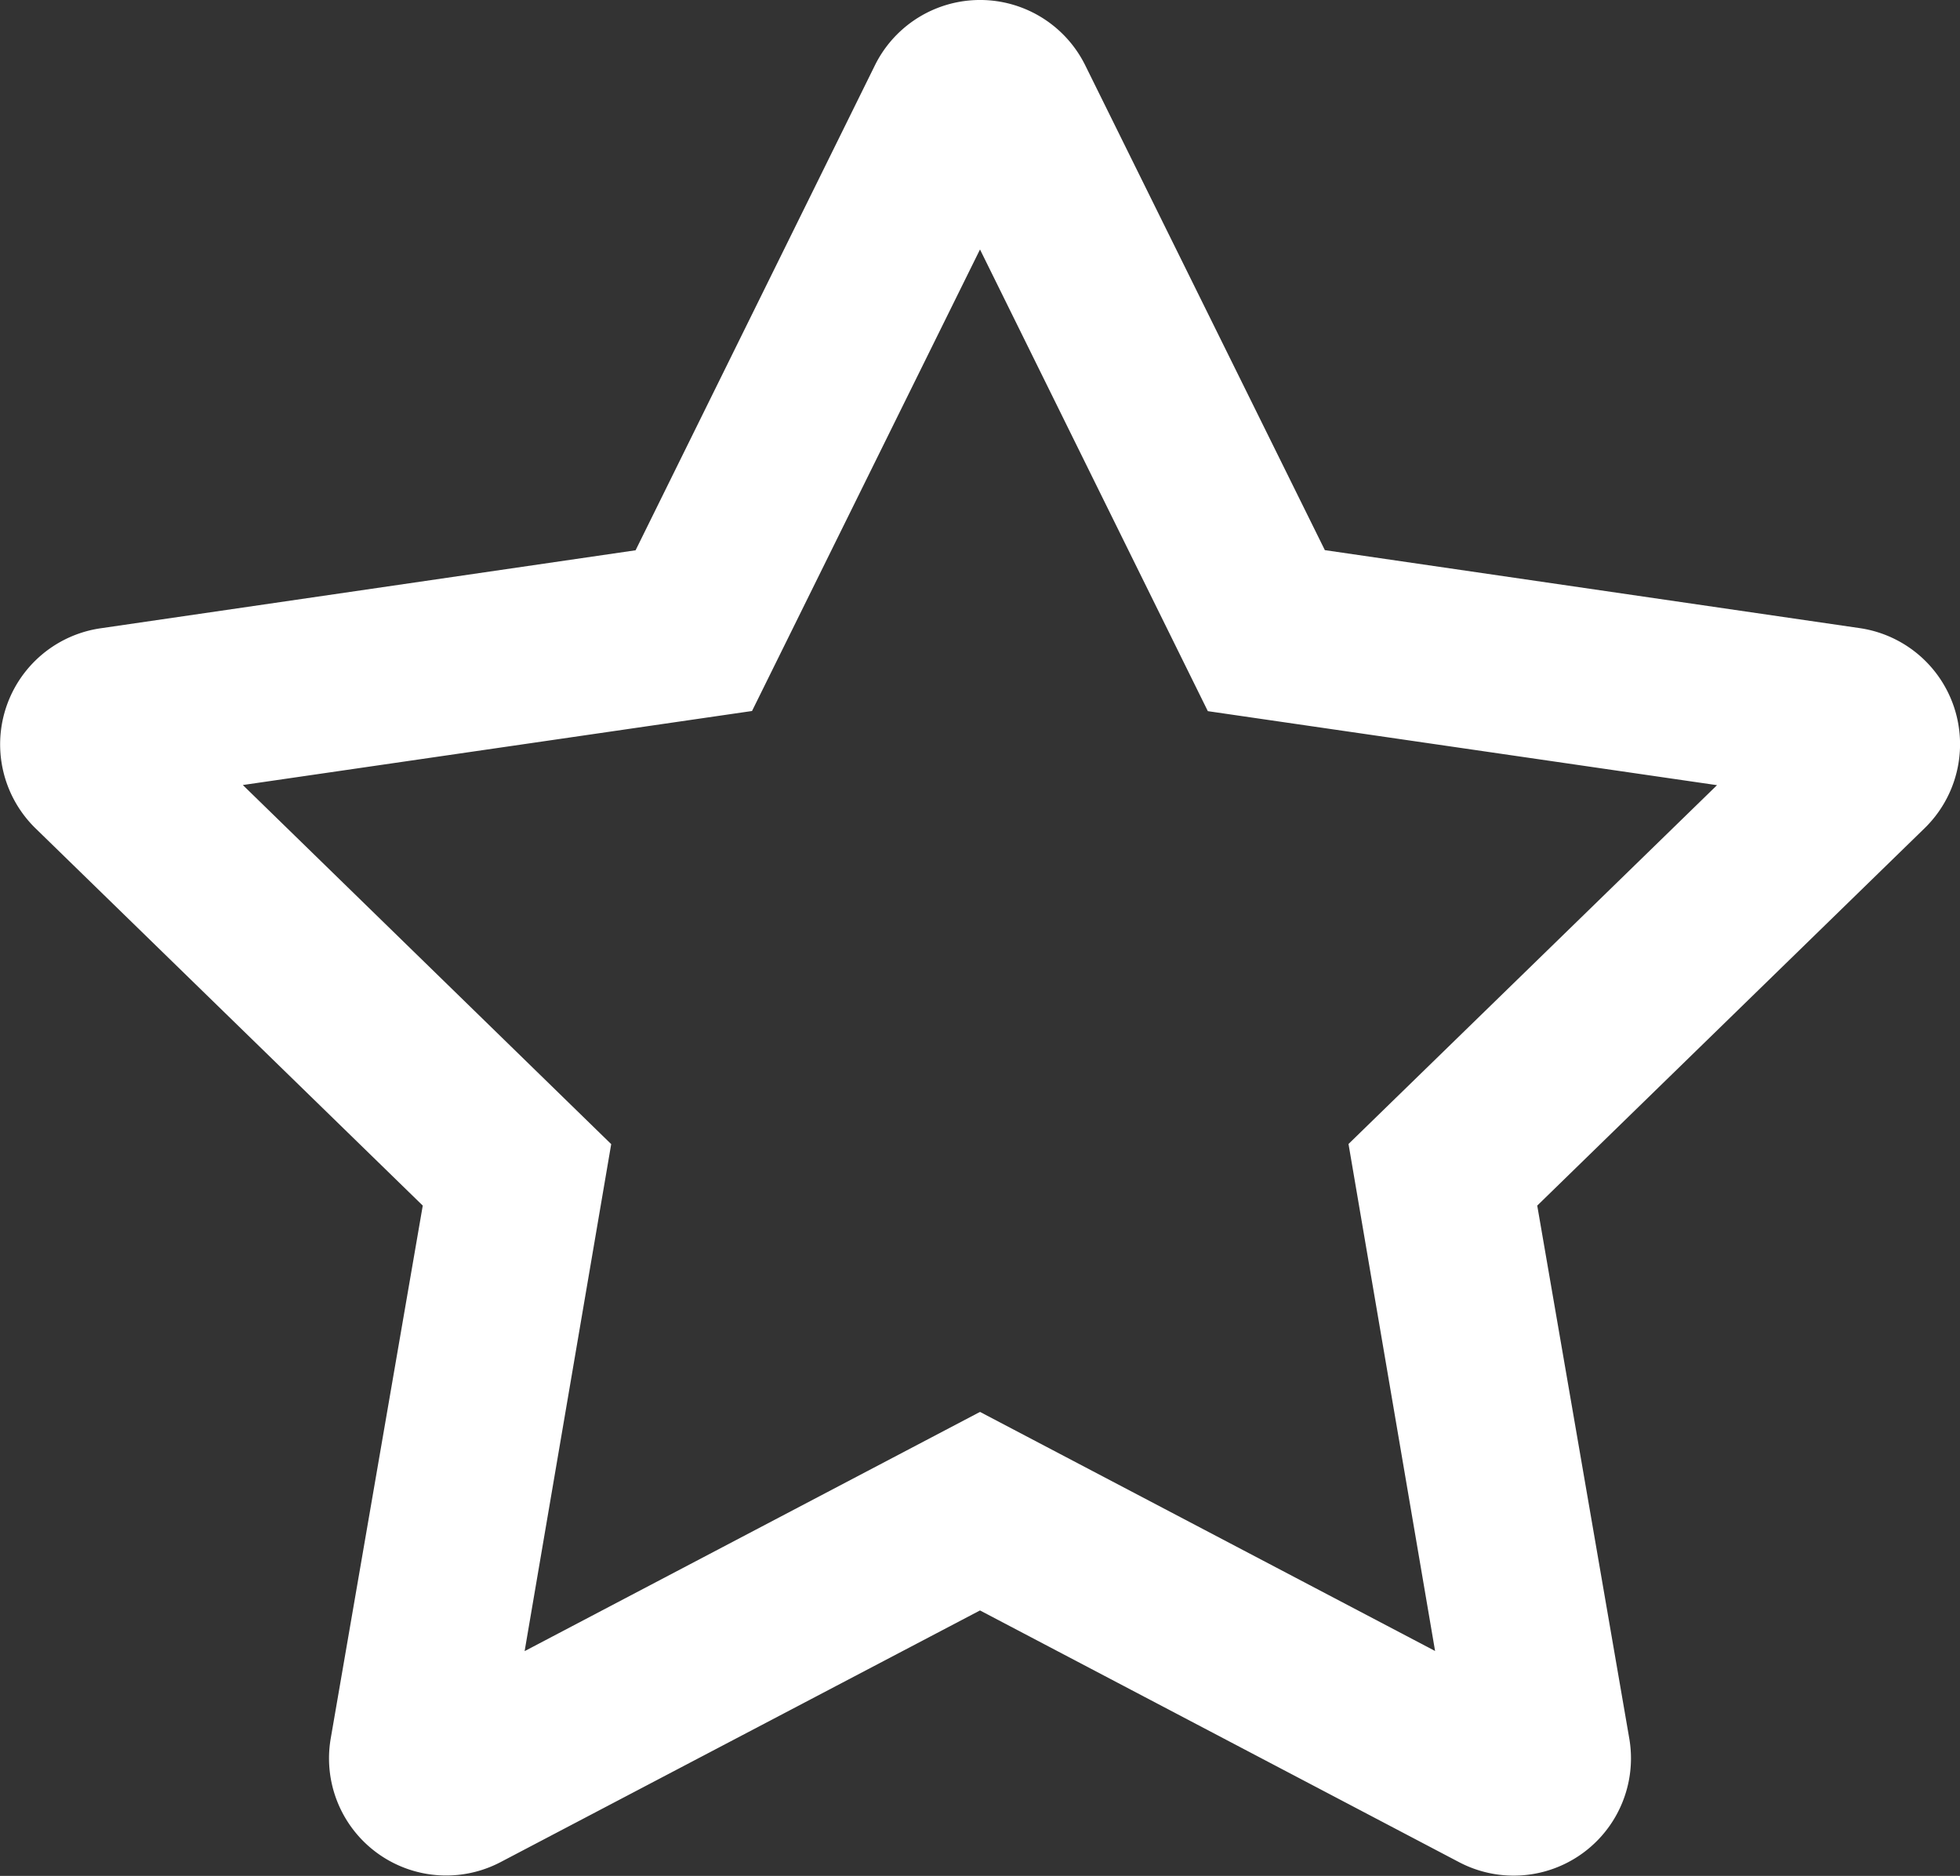
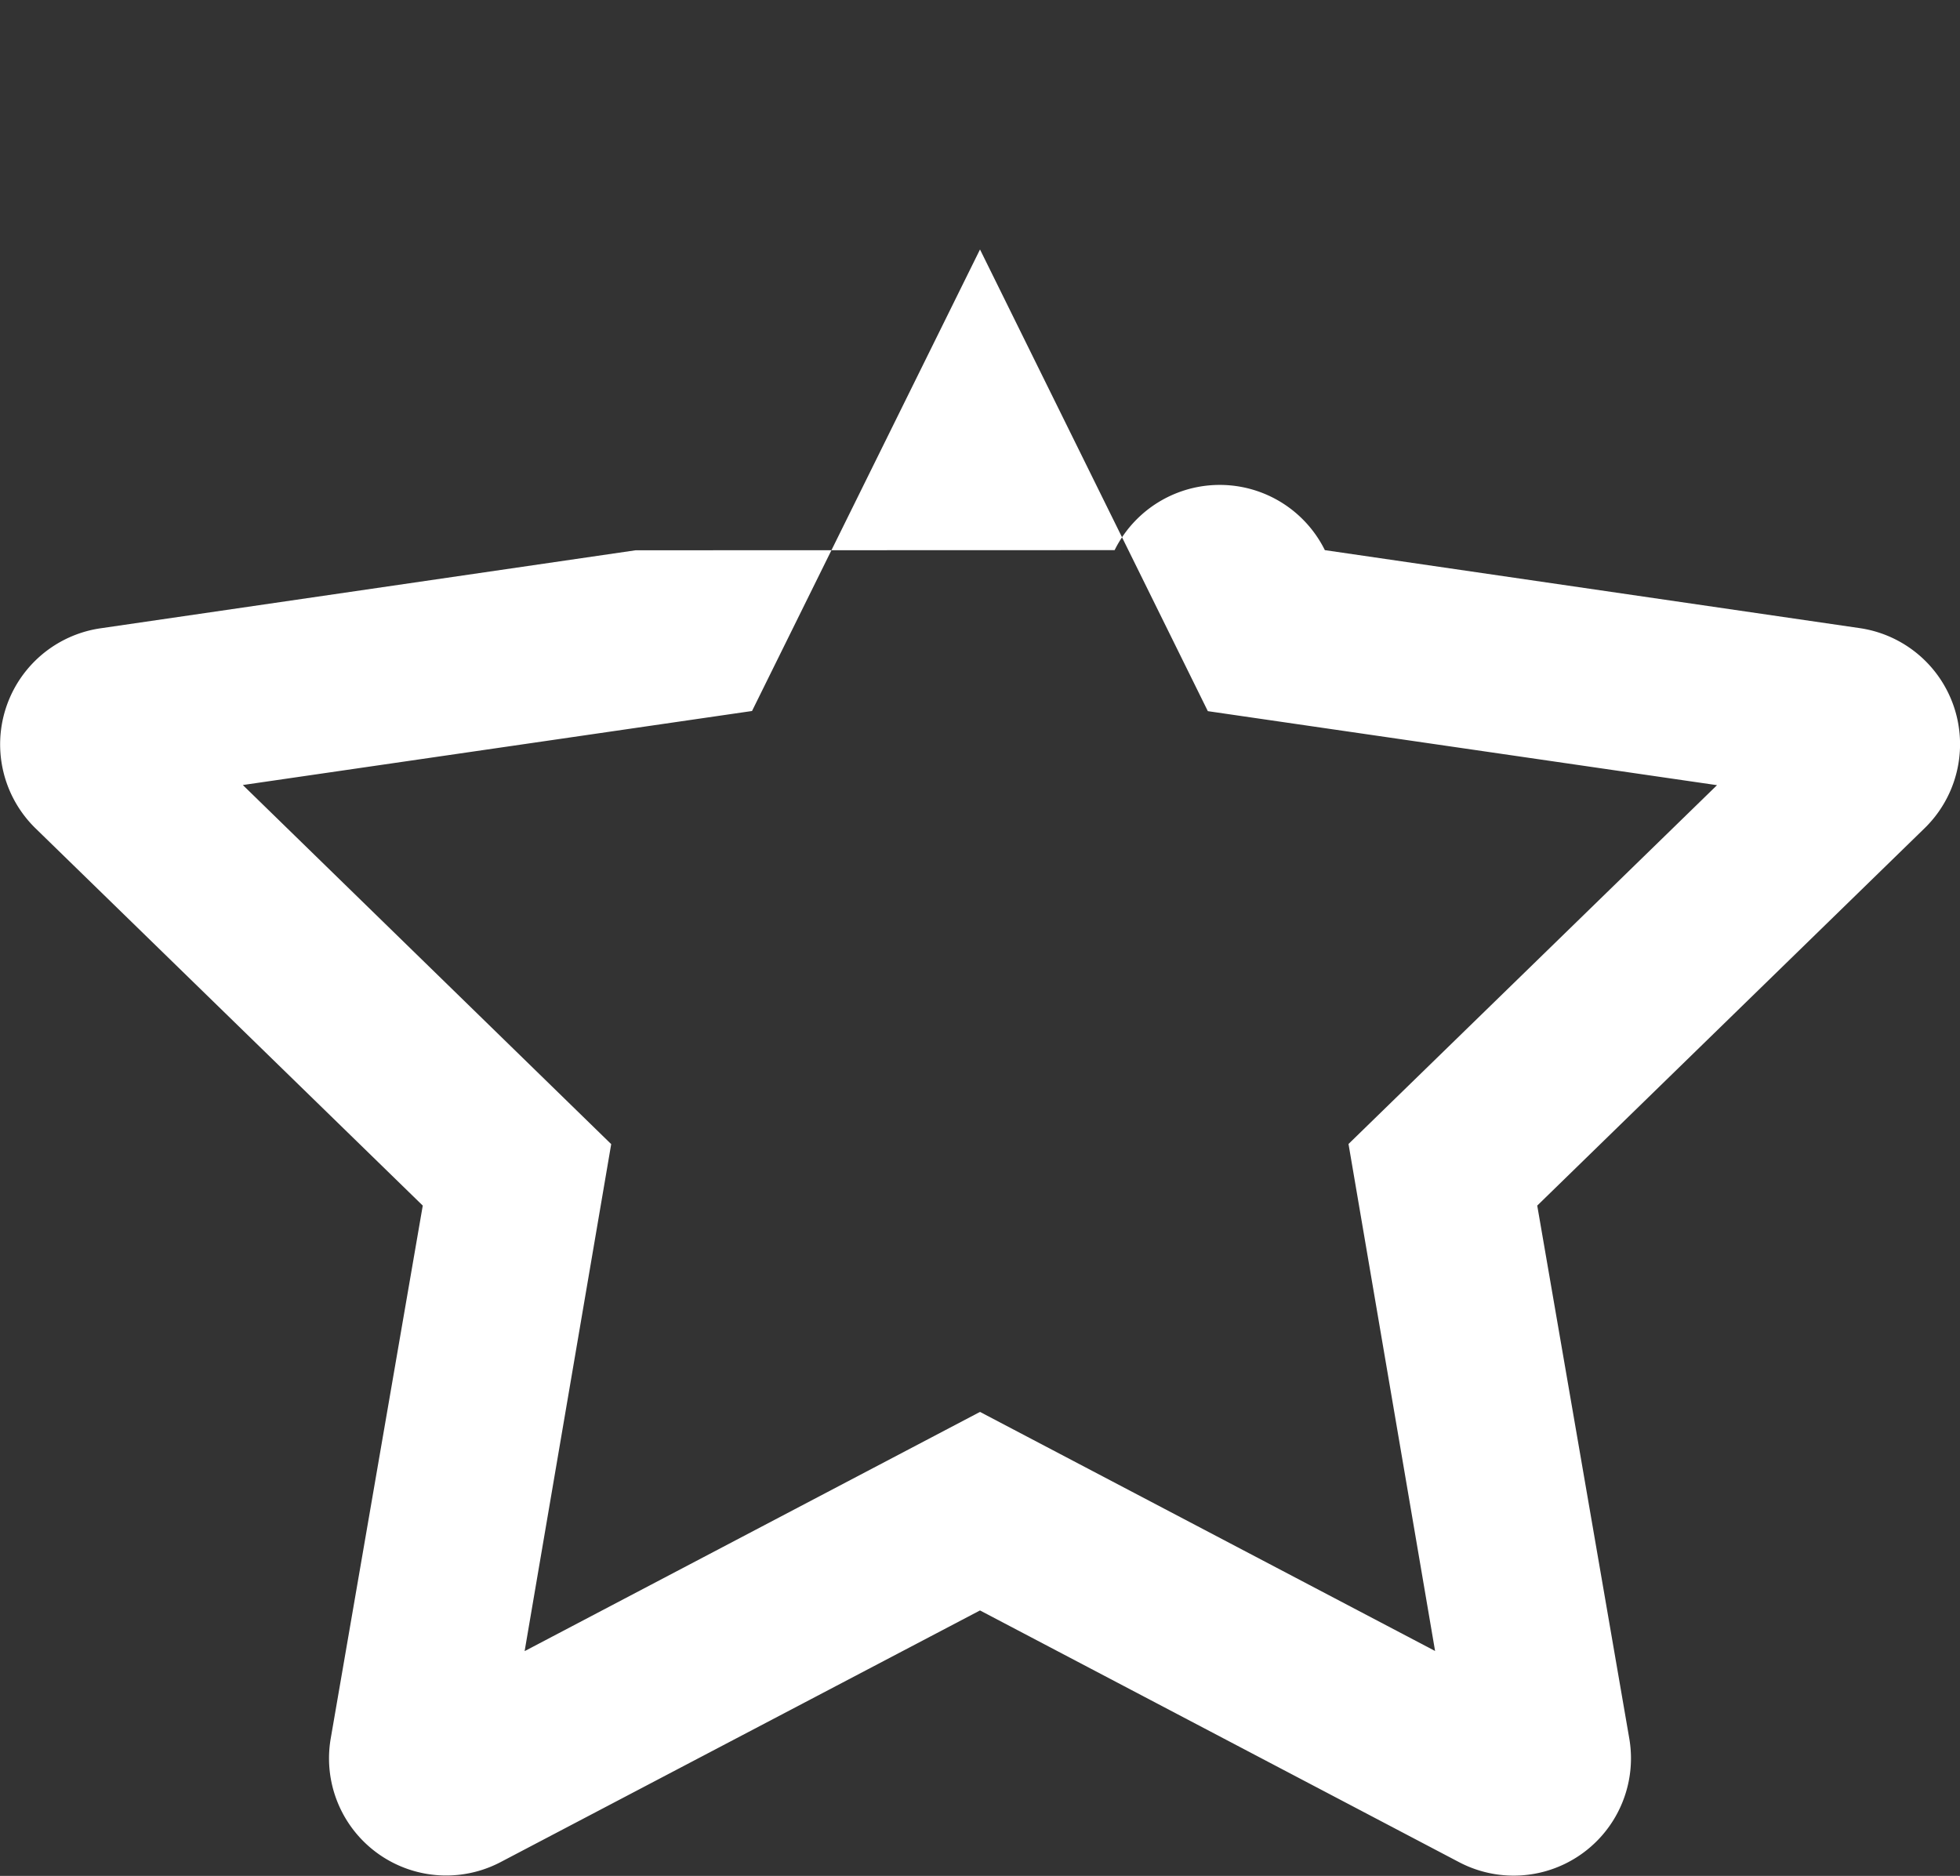
<svg xmlns="http://www.w3.org/2000/svg" width="13.584" height="13.002" viewBox="0 0 13.584 13.002">
  <rect x="0" y="0" width="13.584" height="13.002" fill="#333333" stroke="none" />
-   <path id="icon-star" d="M6.1-7.021l-3.71-.541L.729-10.923a.813.813,0,0,0-1.457,0L-2.387-7.561l-3.71.541a.813.813,0,0,0-.449,1.386l2.684,2.615L-4.5.675a.812.812,0,0,0,1.178.856L0-.213,3.319,1.531A.813.813,0,0,0,4.5.675L3.862-3.019,6.546-5.634A.813.813,0,0,0,6.1-7.021ZM2.554-3.446l.6,3.514L0-1.589-3.156.069l.6-3.514L-5.109-5.934l3.529-.513L0-9.646l1.579,3.2,3.529.513Z" transform="translate(6.792 11.375)" fill="#fff" />
+   <path id="icon-star" d="M6.1-7.021l-3.71-.541a.813.813,0,0,0-1.457,0L-2.387-7.561l-3.71.541a.813.813,0,0,0-.449,1.386l2.684,2.615L-4.5.675a.812.812,0,0,0,1.178.856L0-.213,3.319,1.531A.813.813,0,0,0,4.5.675L3.862-3.019,6.546-5.634A.813.813,0,0,0,6.1-7.021ZM2.554-3.446l.6,3.514L0-1.589-3.156.069l.6-3.514L-5.109-5.934l3.529-.513L0-9.646l1.579,3.2,3.529.513Z" transform="translate(6.792 11.375)" fill="#fff" />
</svg>